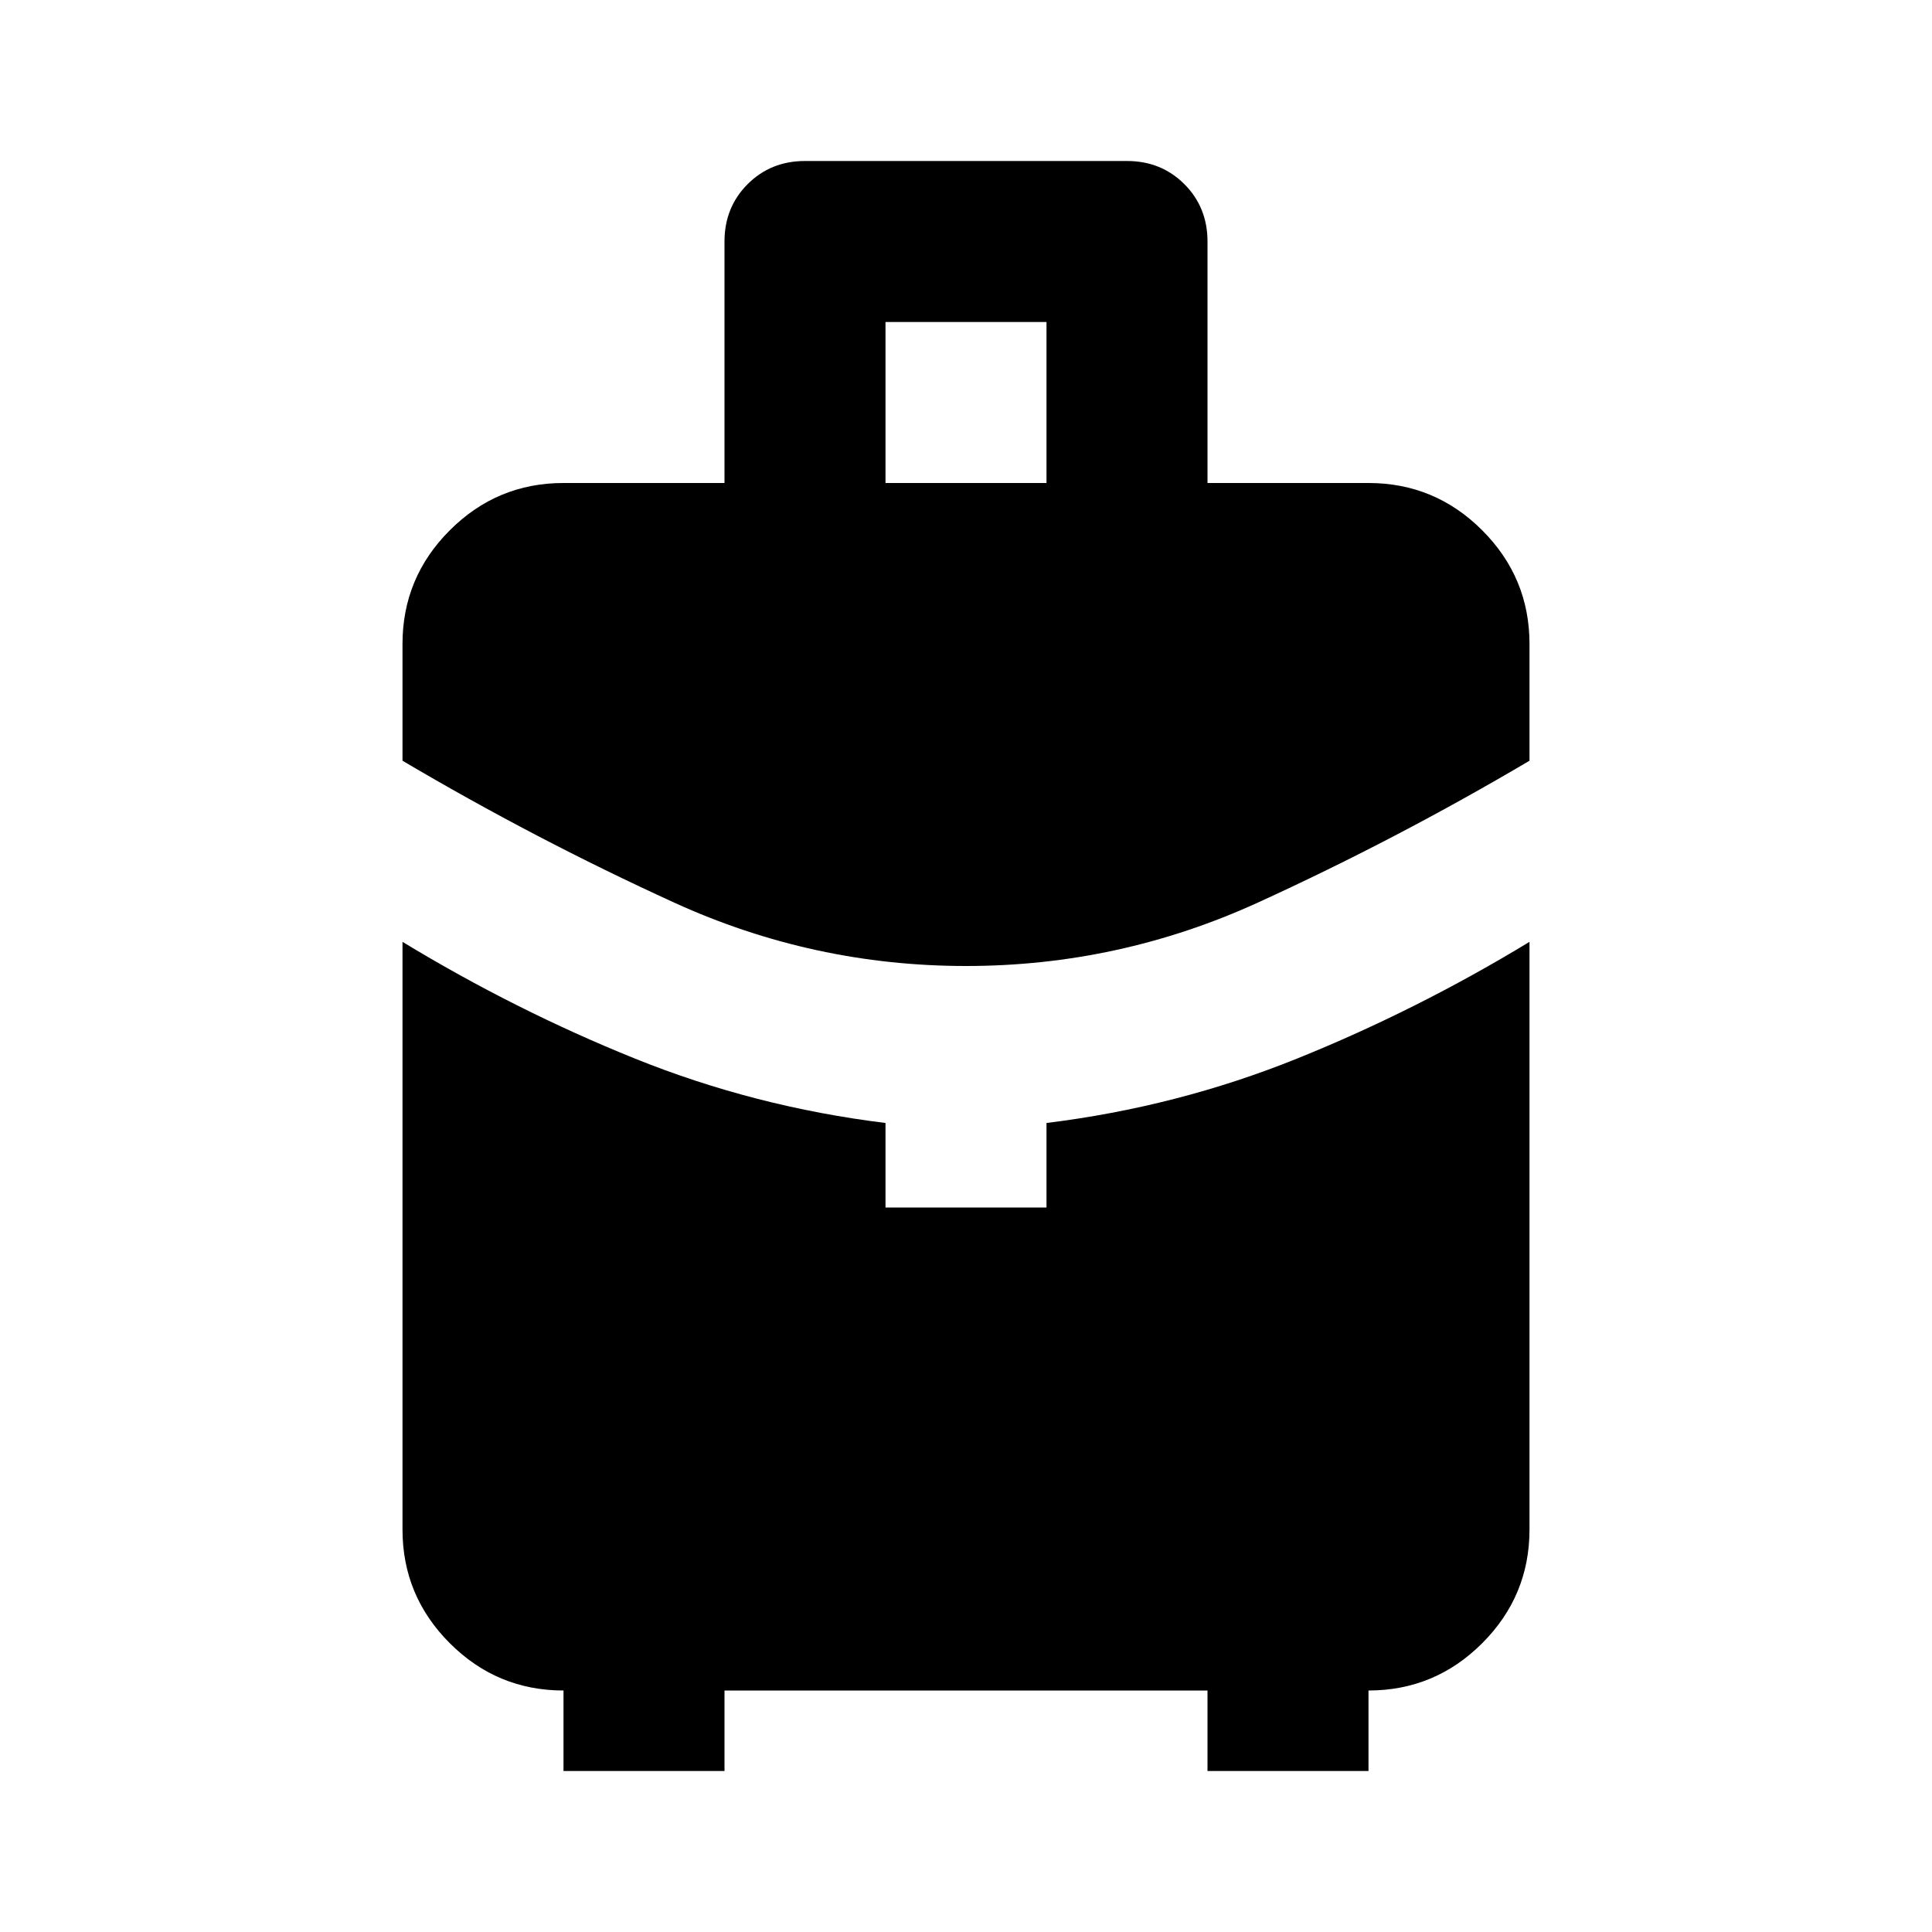
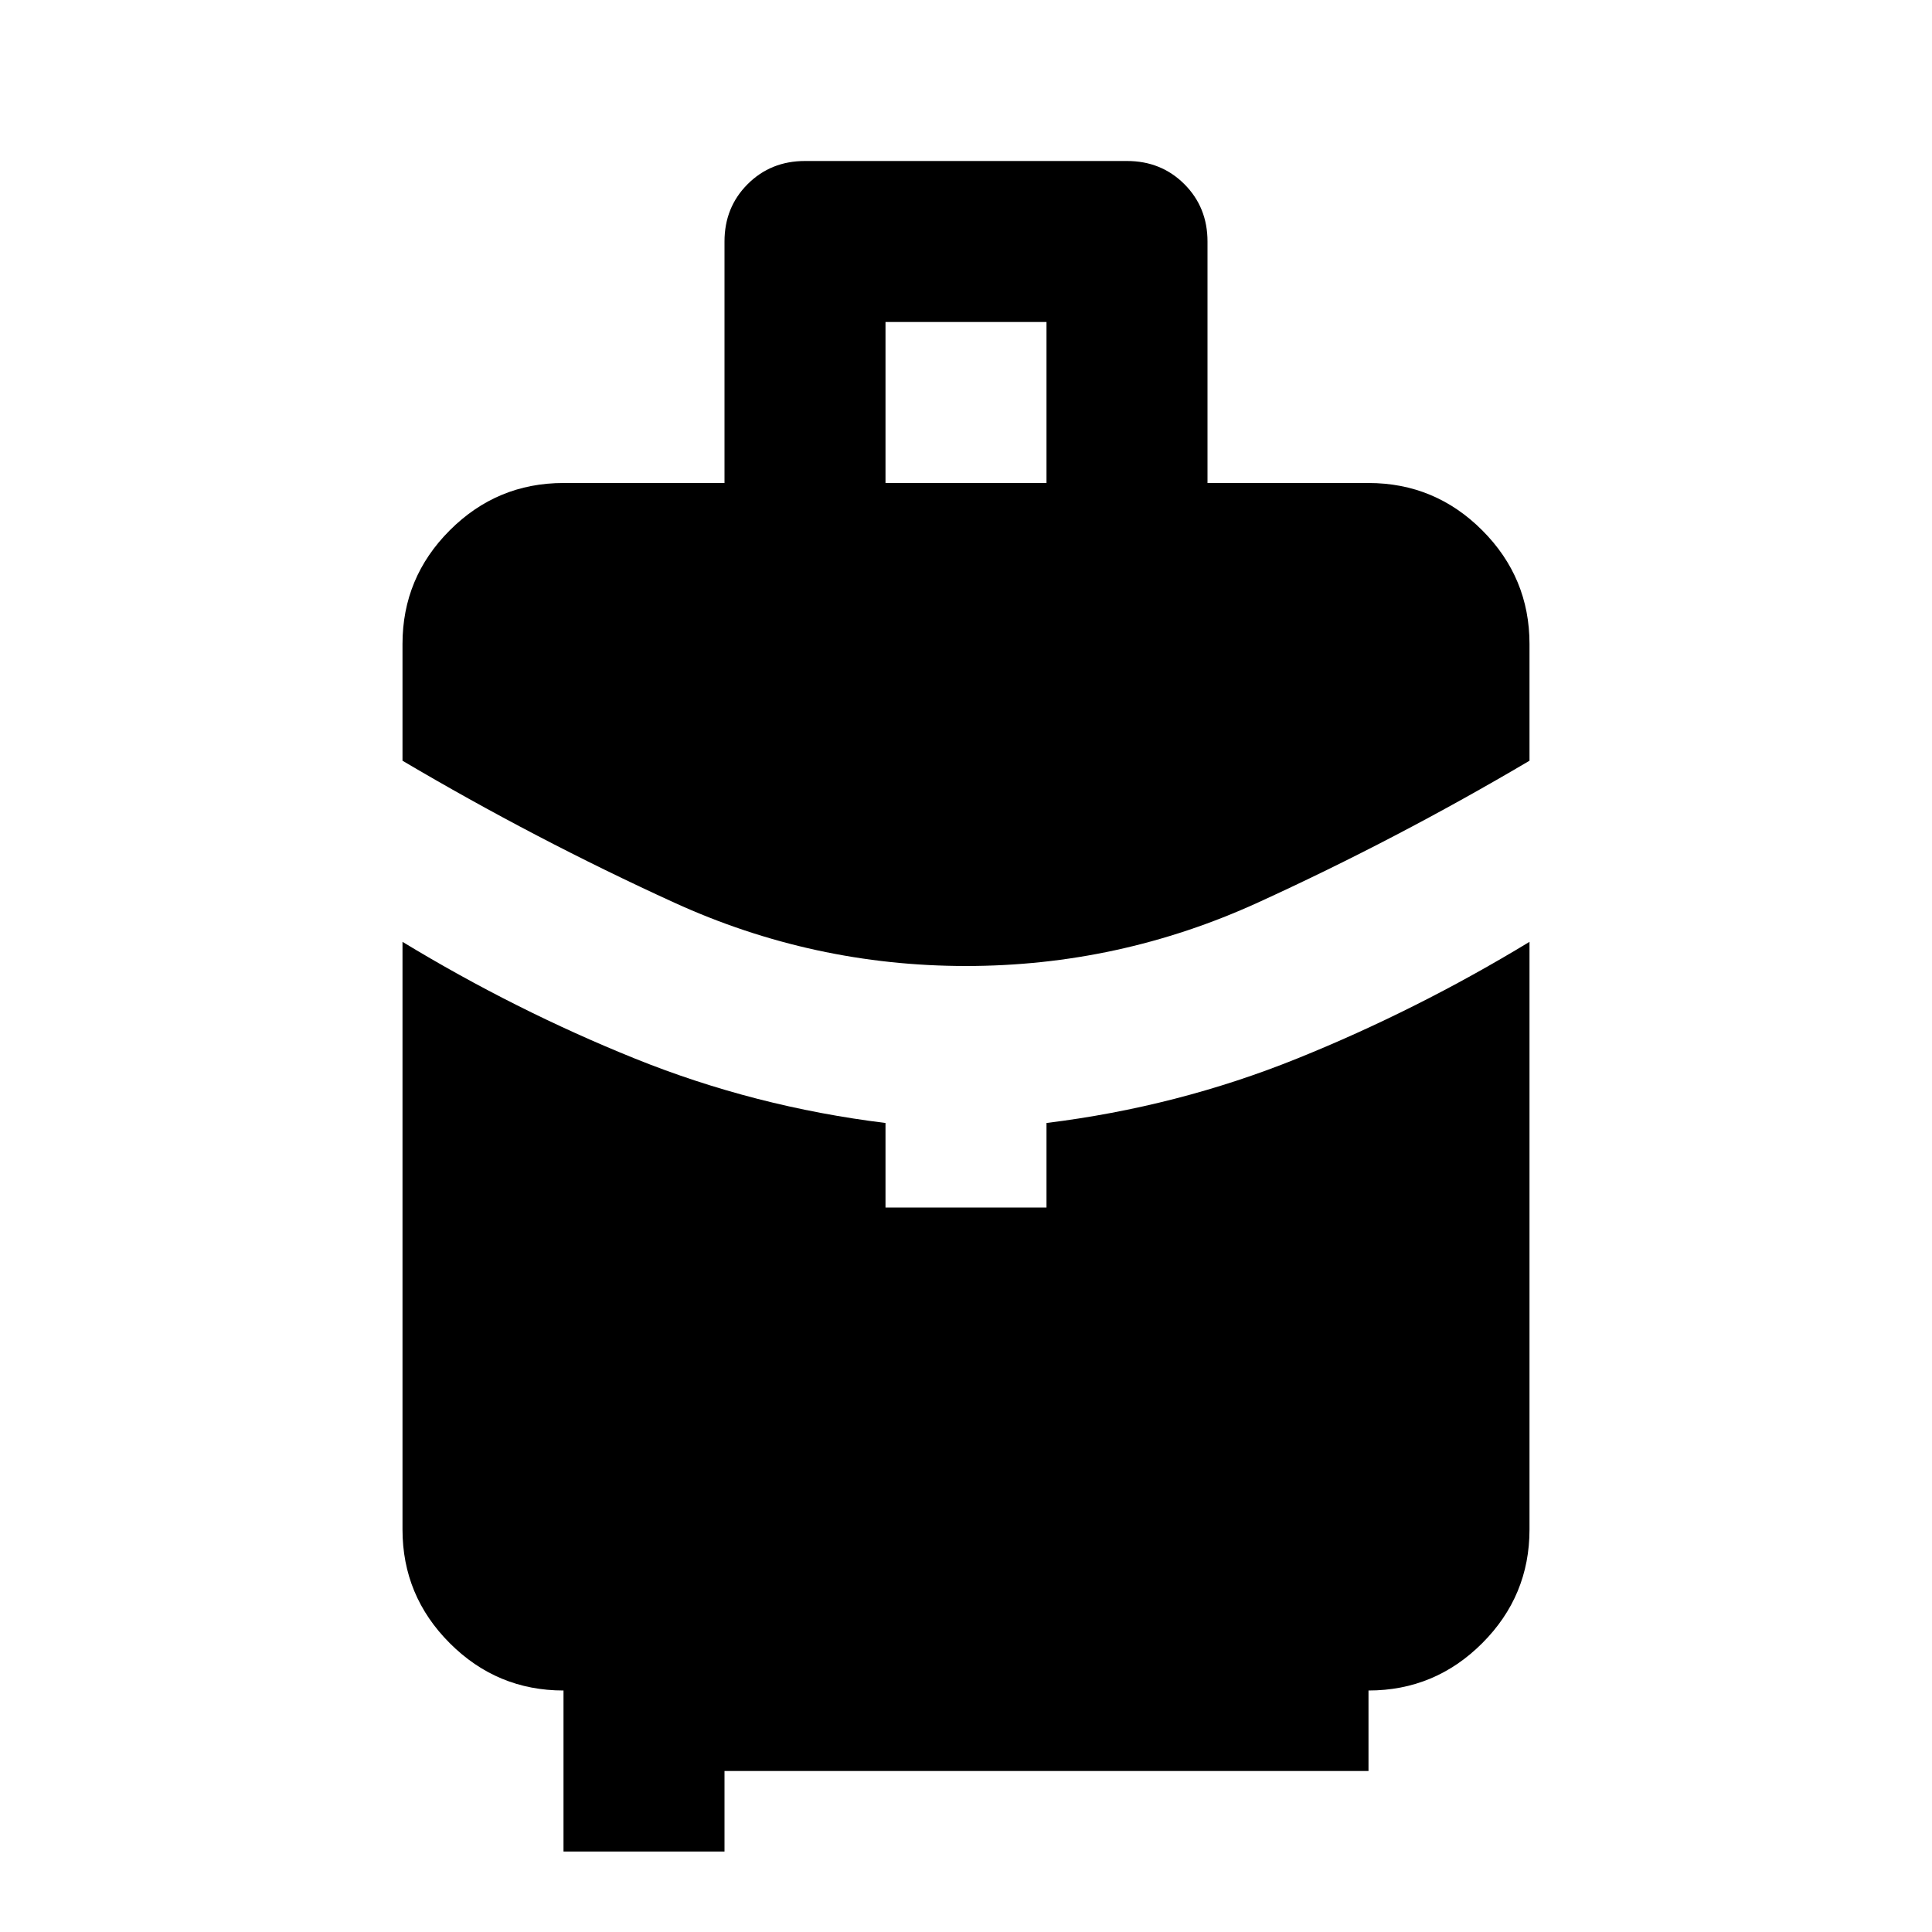
<svg xmlns="http://www.w3.org/2000/svg" height="24" viewBox="0 -960 960 960" width="24">
-   <path d="M440-720h80v-80h-80v80Zm40 240q-76 0-145-31.5T200-582v-58q0-33 23.5-56.5T280-720h80v-120q0-17 11.5-28.5T400-880h160q17 0 28.5 11.5T600-840v120h80q33 0 56.5 23.5T760-640v58q-66 39-135 70.5T480-480ZM280-80v-40q-33 0-56.5-23.5T200-200v-292q56 34 115.5 58T440-402v42h80v-42q65-8 124.5-32T760-492v292q0 33-23.5 56.5T680-120v40h-80v-40H360v40h-80Z" />
+   <path d="M440-720h80v-80h-80v80Zm40 240q-76 0-145-31.5T200-582v-58q0-33 23.5-56.5T280-720h80v-120q0-17 11.5-28.5T400-880h160q17 0 28.5 11.5T600-840v120h80q33 0 56.5 23.5T760-640v58q-66 39-135 70.5T480-480ZM280-80v-40q-33 0-56.5-23.5T200-200v-292q56 34 115.5 58T440-402v42h80v-42q65-8 124.5-32T760-492v292q0 33-23.5 56.5T680-120v40h-80H360v40h-80Z" />
</svg>